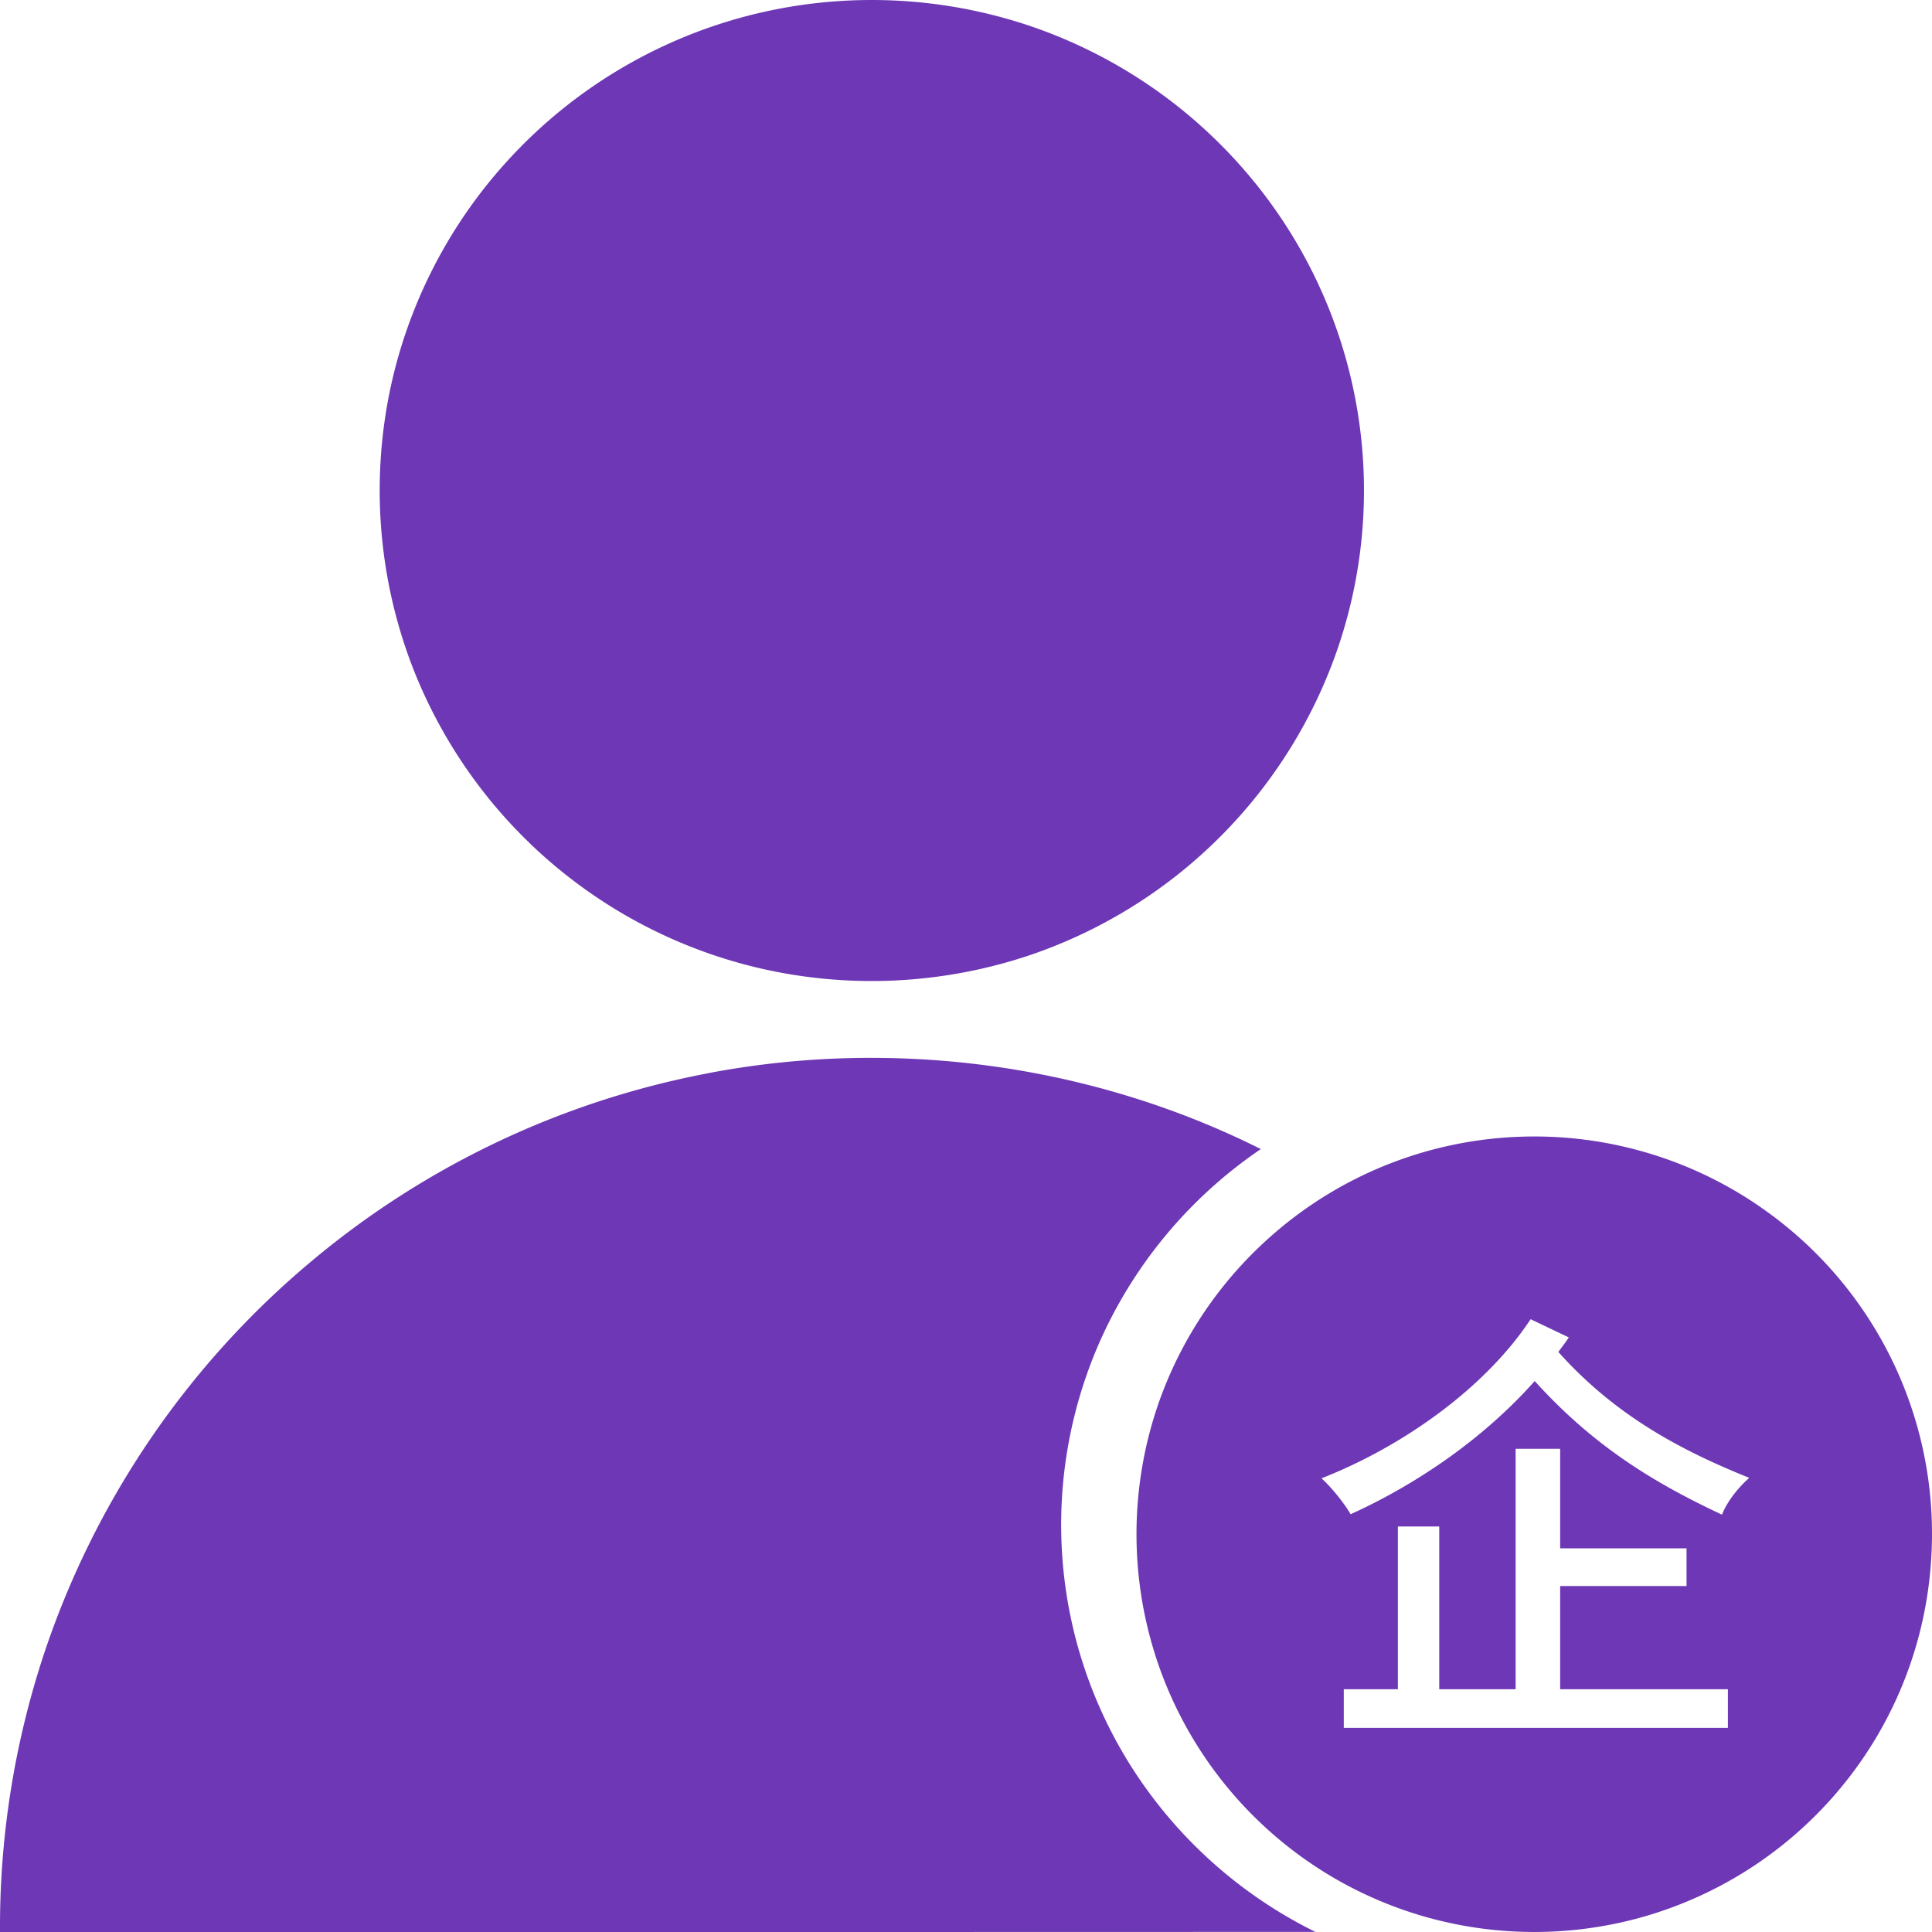
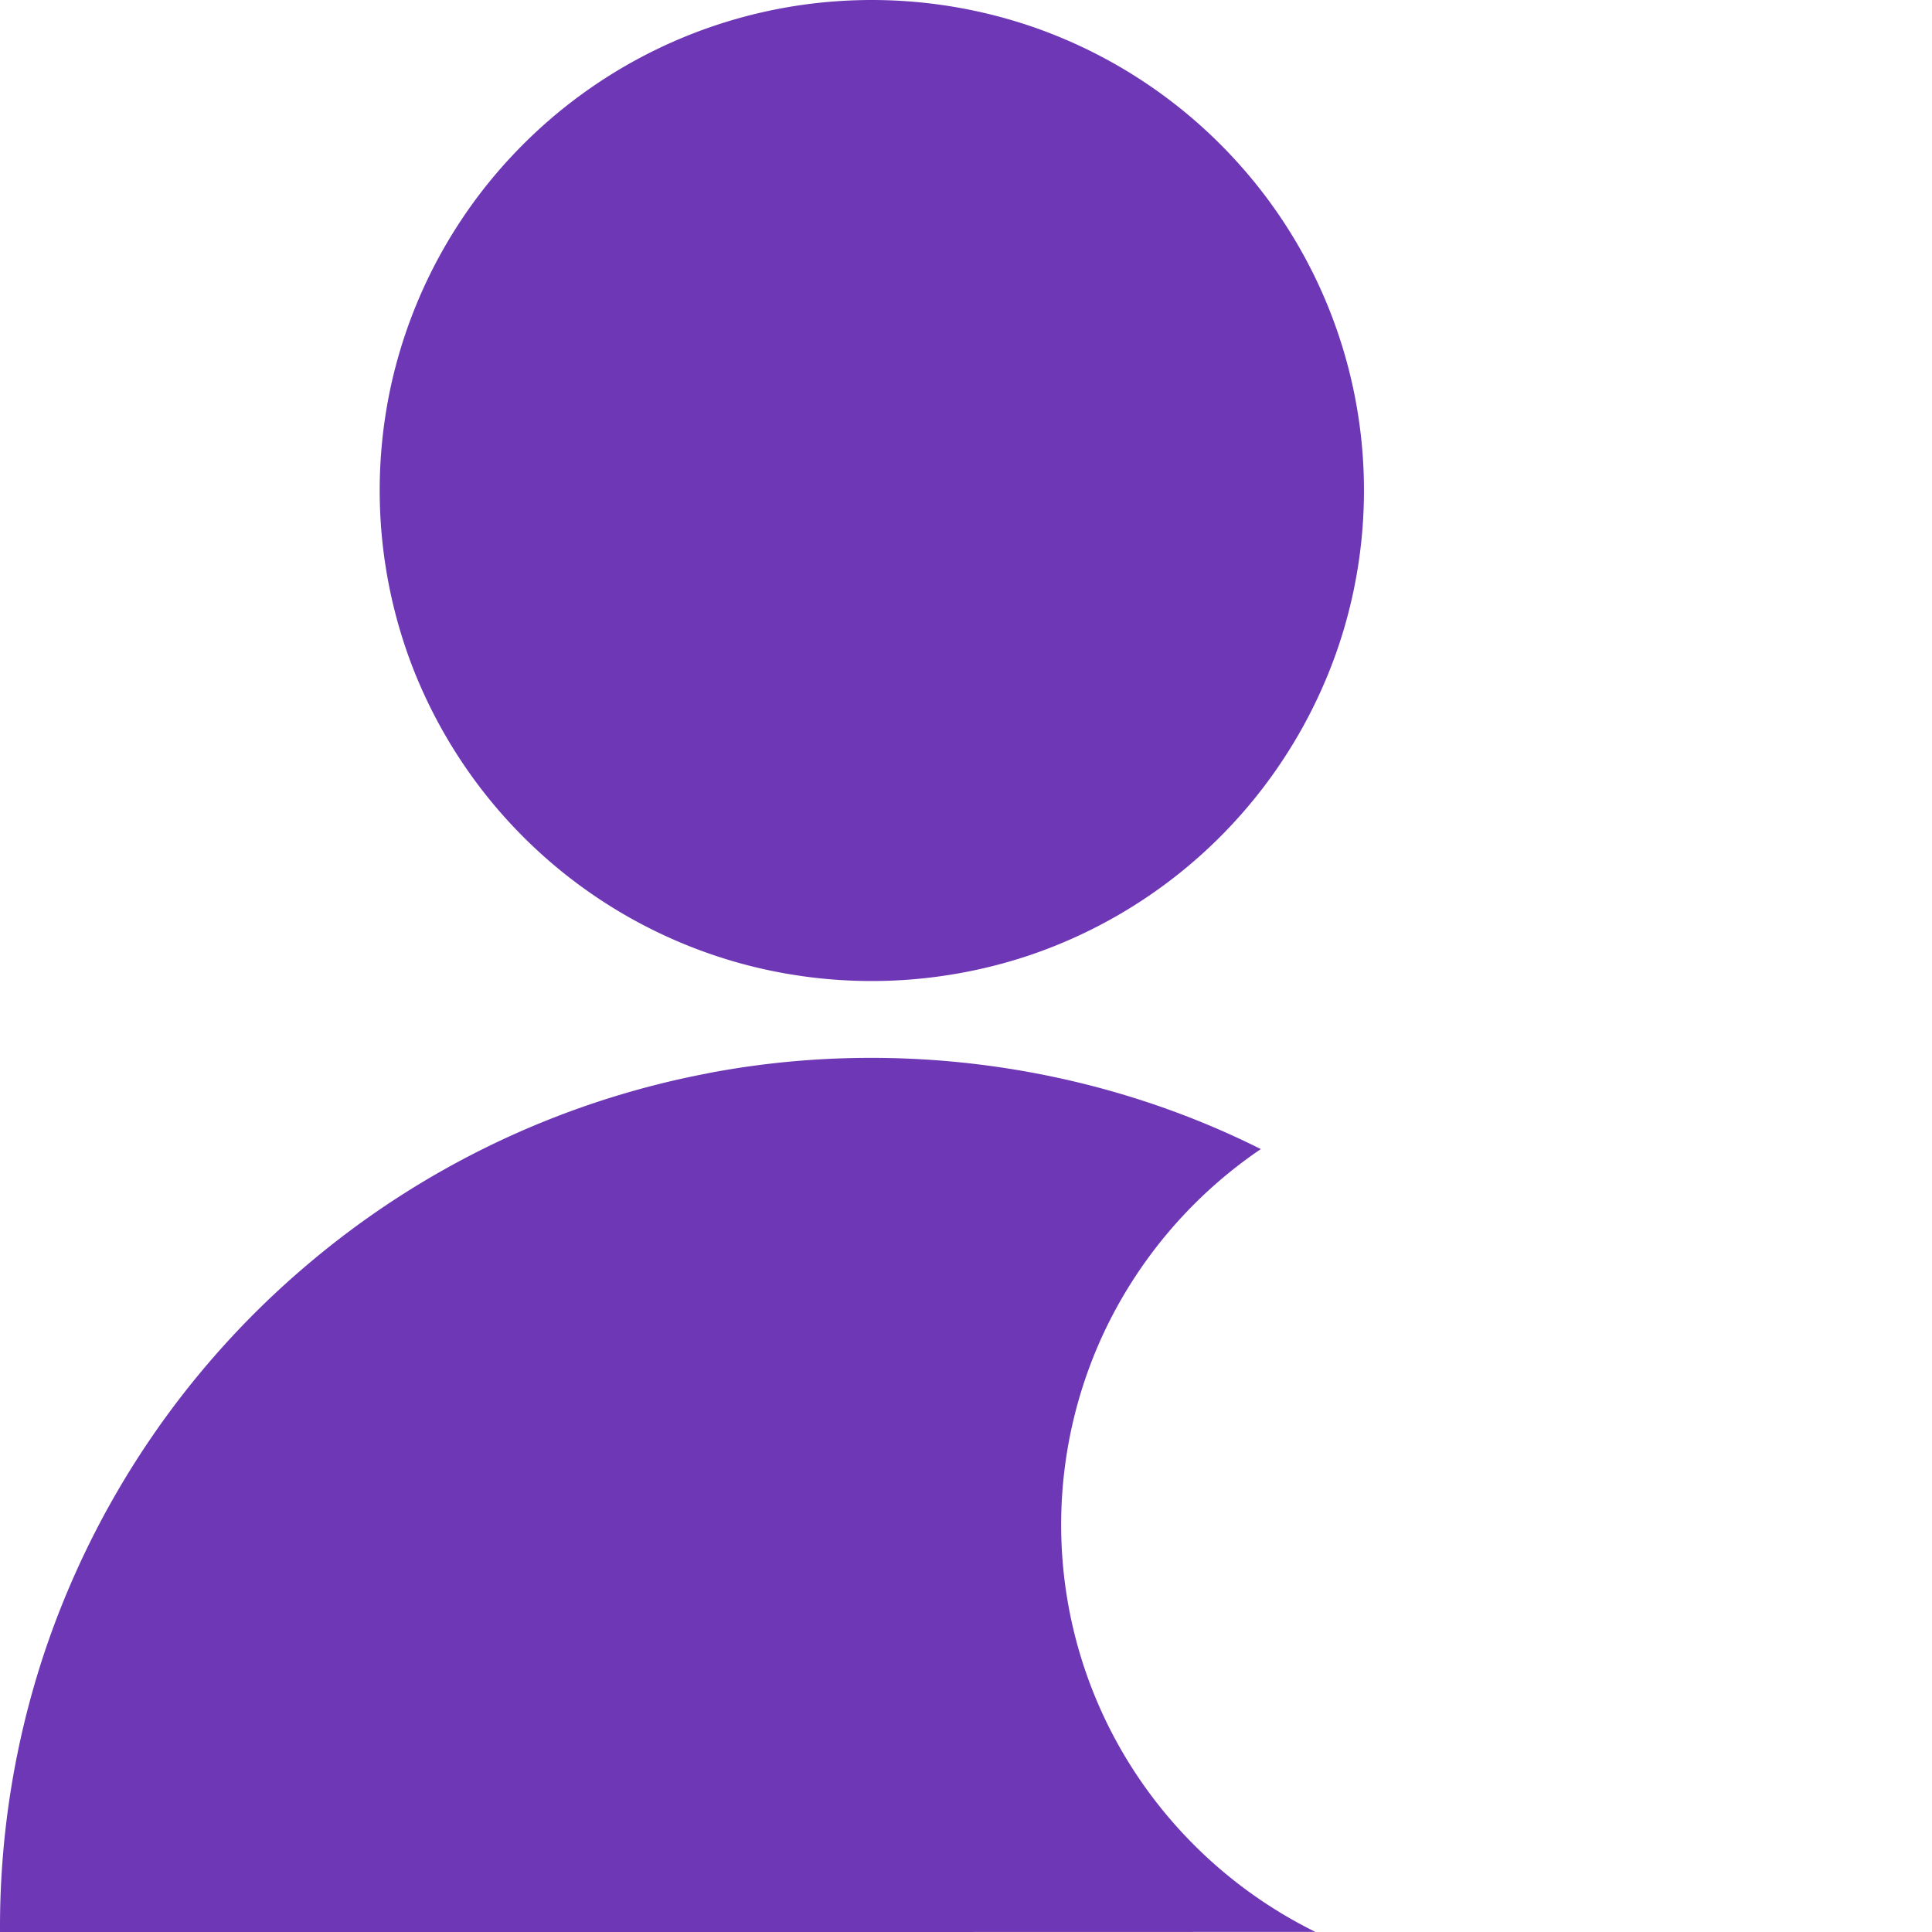
<svg xmlns="http://www.w3.org/2000/svg" class="icon" viewBox="0 0 1024 1024" width="200" height="200">
  <path d="M435.117 1.385a262.716 262.716 0 0 1 112.851 13.071 261.361 261.361 0 0 1 109.508 73.367 259.012 259.012 0 0 1 51.712 255.368 261.361 261.361 0 0 1-162.364 162.726 263.048 263.048 0 0 1-146.854 6.626A260.819 260.819 0 0 1 218.21 352.376a260.578 260.578 0 0 1-10.662-149.414 259.494 259.494 0 0 1 66.861-123.512A260.909 260.909 0 0 1 435.087 1.385zM374.762 568.922c98.726-18.974 203.595-4.969 293.496 40.117a242.327 242.327 0 0 0-82.221 95.262 240.369 240.369 0 0 0-22.046 131.162 239.134 239.134 0 0 0 45.146 114.808 242.688 242.688 0 0 0 88.034 73.668C464.783 1024.03 232.396 1024 0.008 1024a460.8 460.8 0 0 1 23.1-146.793 461.101 461.101 0 0 1 139.806-206.908 460.981 460.981 0 0 1 211.848-101.346z" fill="#6D37B5" />
-   <path d="M932.089 639.096a210.221 210.221 0 0 1 91.347 189.139 209.83 209.83 0 0 1-49.875 121.796 211.125 211.125 0 0 1-106.255 66.921 211.486 211.486 0 0 1-110.984-0.753 210.281 210.281 0 0 1-85.052-47.104 210.552 210.552 0 0 1-56.772-85.353 211.667 211.667 0 0 1-0.181-140.74 210.793 210.793 0 0 1 60.838-89.118 210.221 210.221 0 0 1 130.349-51.381 210.583 210.583 0 0 1 126.584 36.563z m-105.171 128.783h-23.612v127.458h-40.478v-86.257H740.902v86.257h-28.672v20.48h203.595v-20.48h-88.907v-54.694h66.982v-19.998h-66.982v-52.766z m-15.661-68.668c-23.853 36.141-67.223 67.223-110.833 84.329 5.783 5.301 12.047 13.252 15.42 19.034 36.141-16.384 71.319-40.96 97.581-70.596 31.804 35.177 64.331 54.453 99.268 70.837 2.65-6.987 8.915-14.697 14.456-19.516-35.9-14.456-70.837-32.768-101.195-66.741 1.928-2.65 3.855-5.06 5.542-7.71l-20.239-9.638z" fill="#6D37B5" />
</svg>